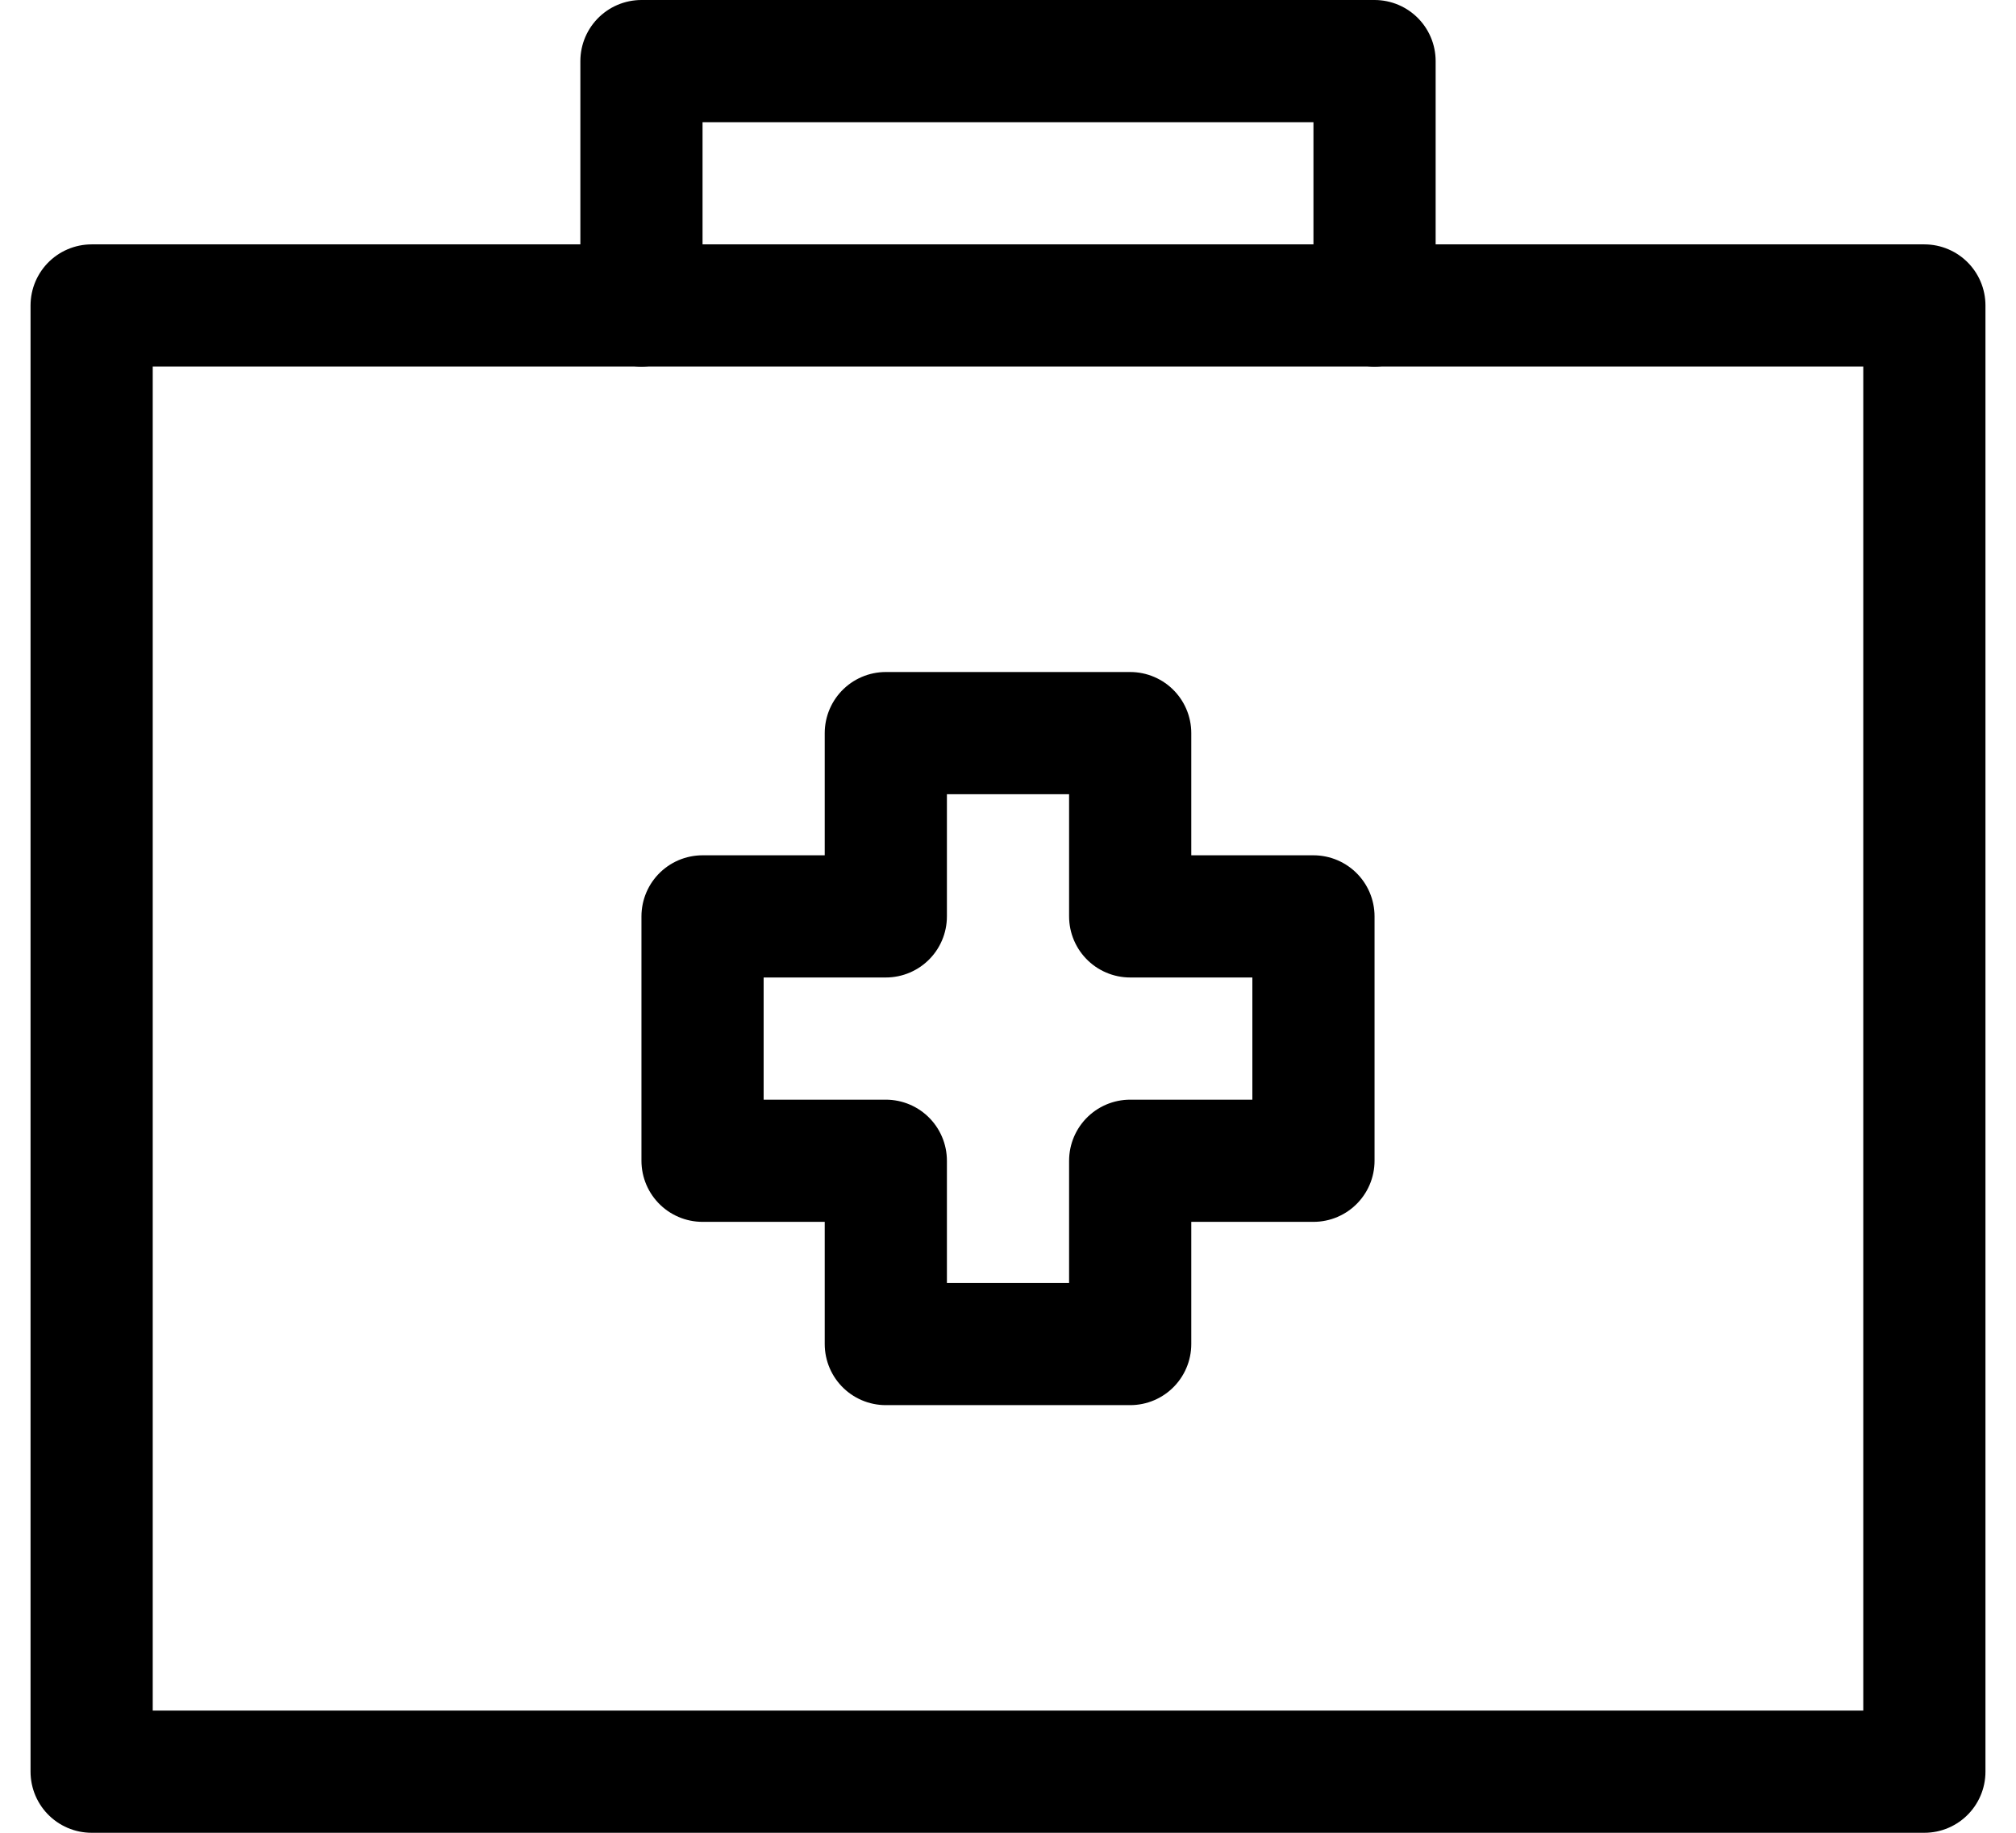
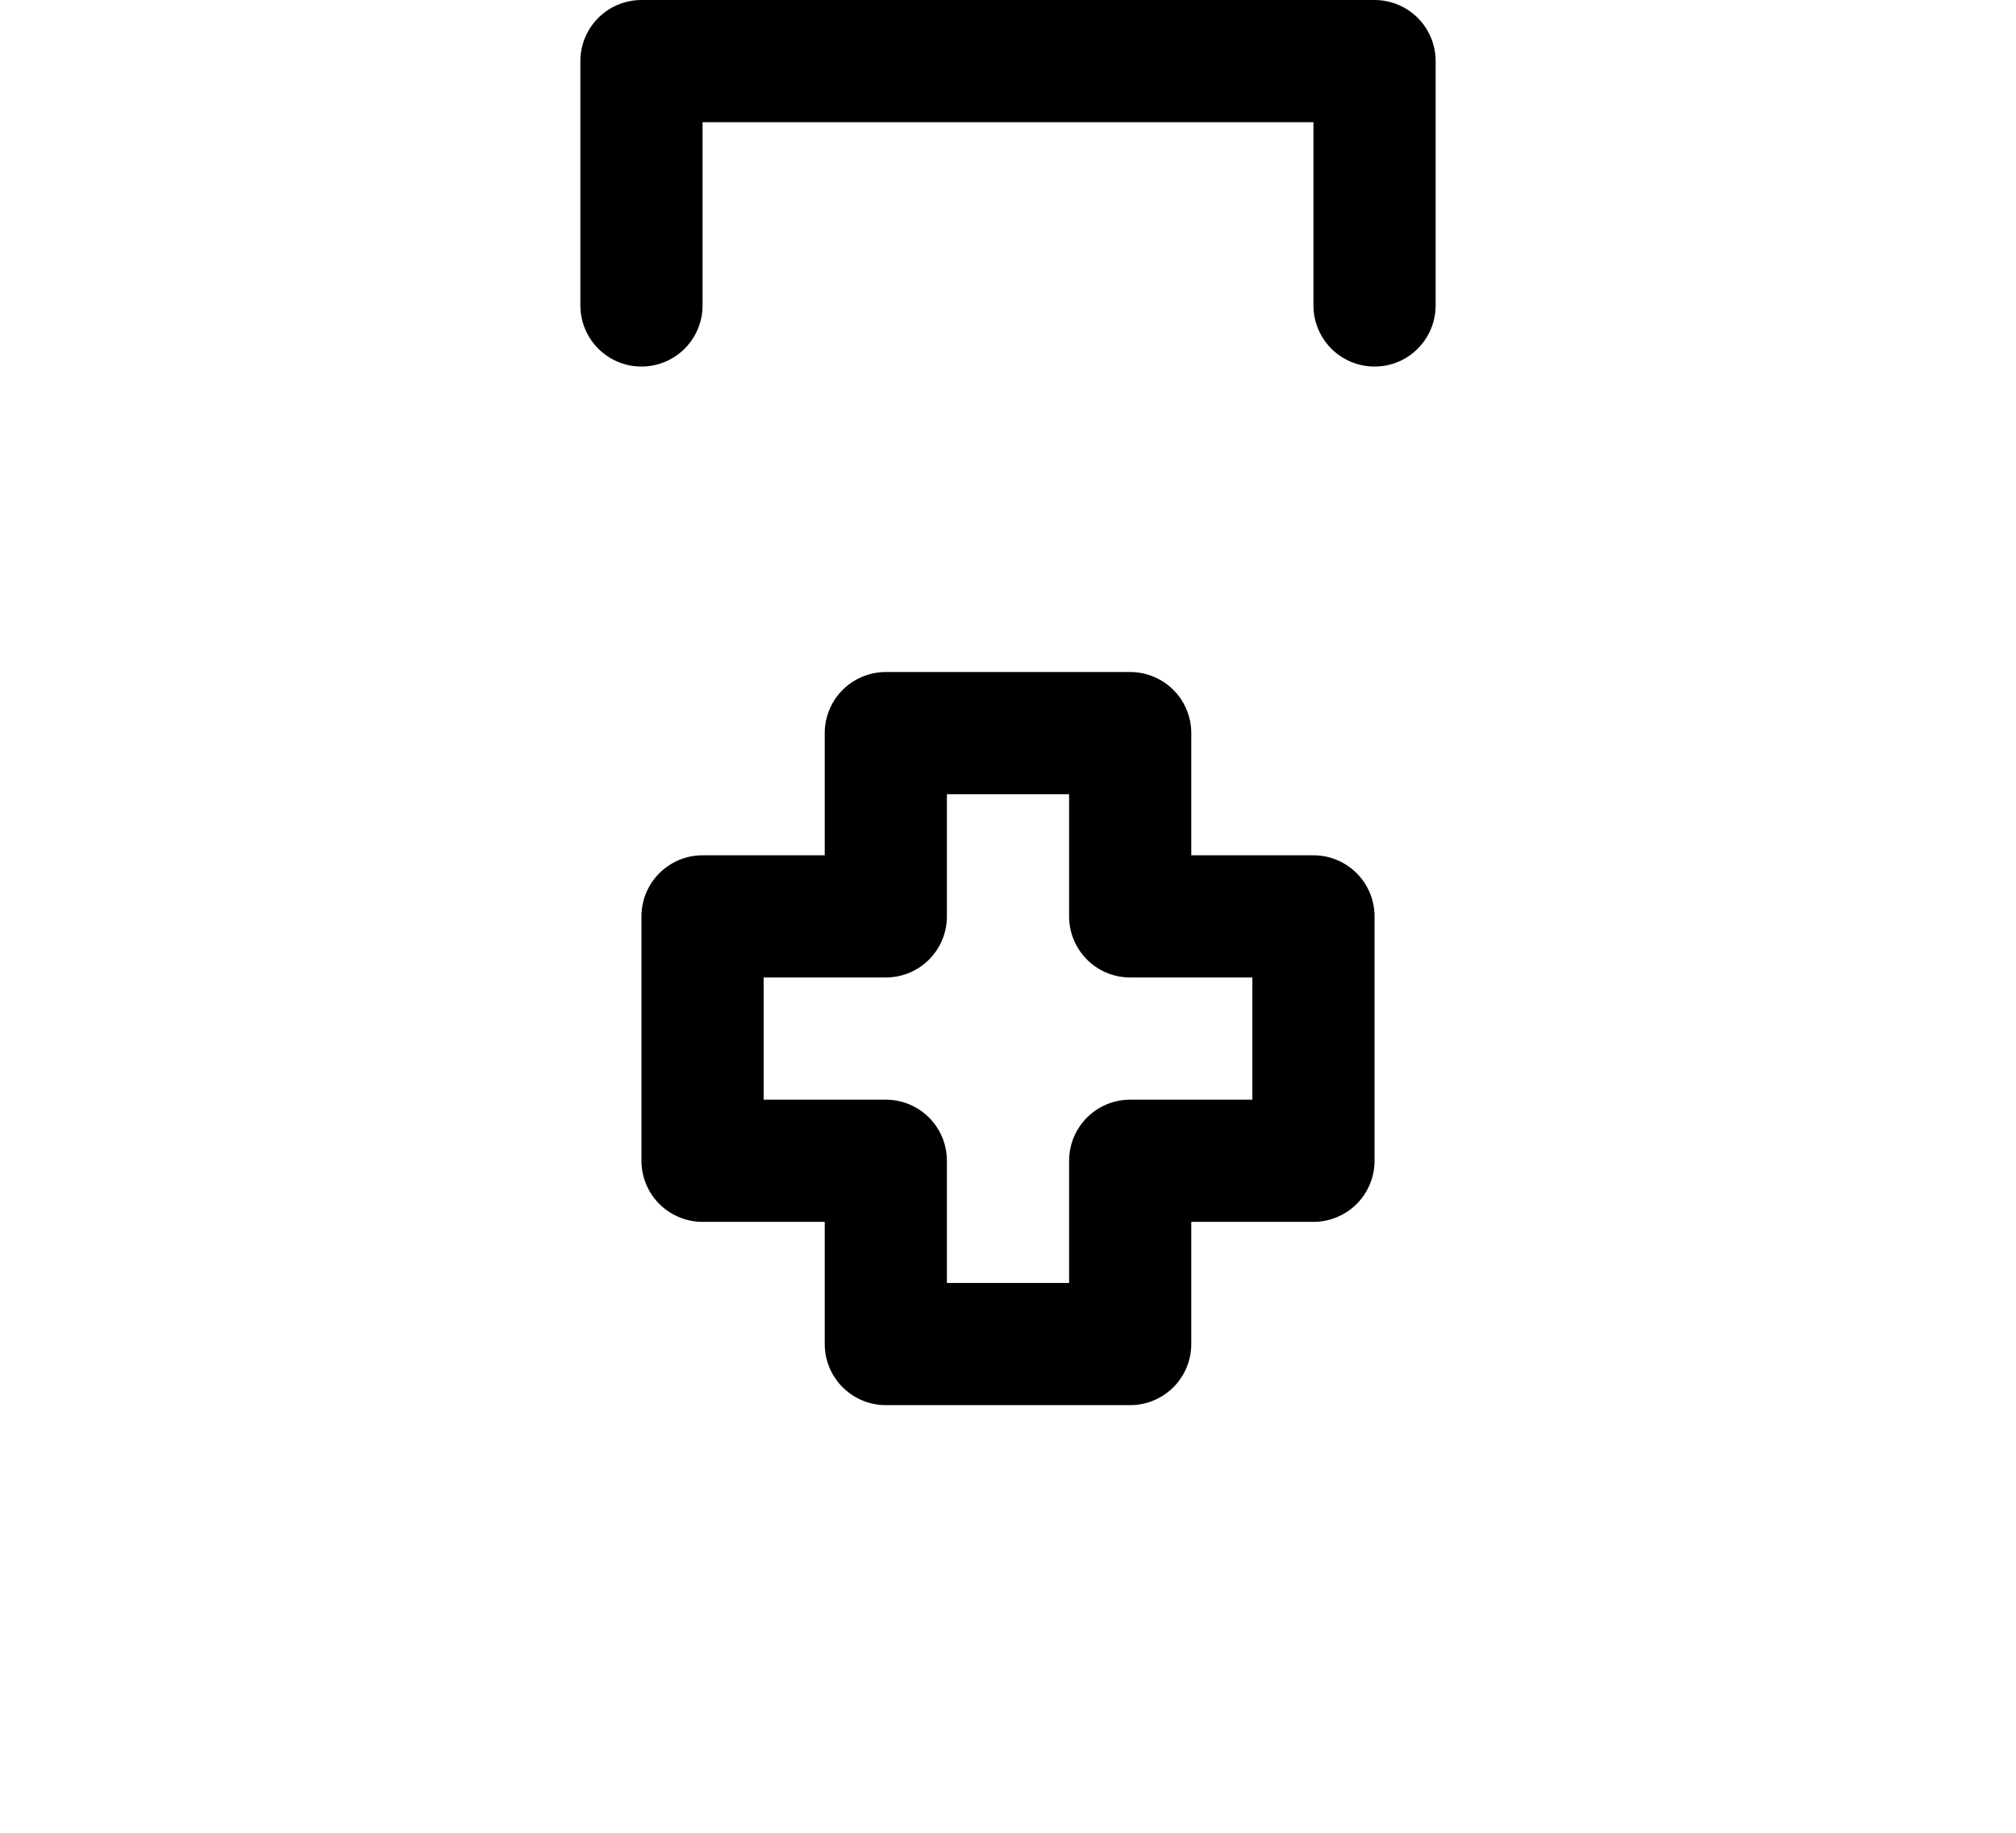
<svg xmlns="http://www.w3.org/2000/svg" width="33px" height="30px" viewBox="0 0 33 30" version="1.1">
  <title>BATCH 3 - AUTOMATIVE DEALERSHIP/icon-bag-50</title>
  <g id="DESIGNS" stroke="none" stroke-width="1" fill="none" fill-rule="evenodd" stroke-linecap="round" stroke-linejoin="round">
    <g id="BATCH-3---AUTOMATIVE-DEALERSHIP/icon-bag-50" transform="translate(1.5, 1)" stroke="#000000" stroke-width="2">
      <polyline id="Path" points="9 4 9 0 21 0 21 4" />
-       <rect id="Rectangle" x="0" y="4" width="30" height="24" />
      <polygon id="Path" points="20 14 17 14 17 11 13 11 13 14 10 14 10 18 13 18 13 21 17 21 17 18 20 18" />
    </g>
  </g>
</svg>